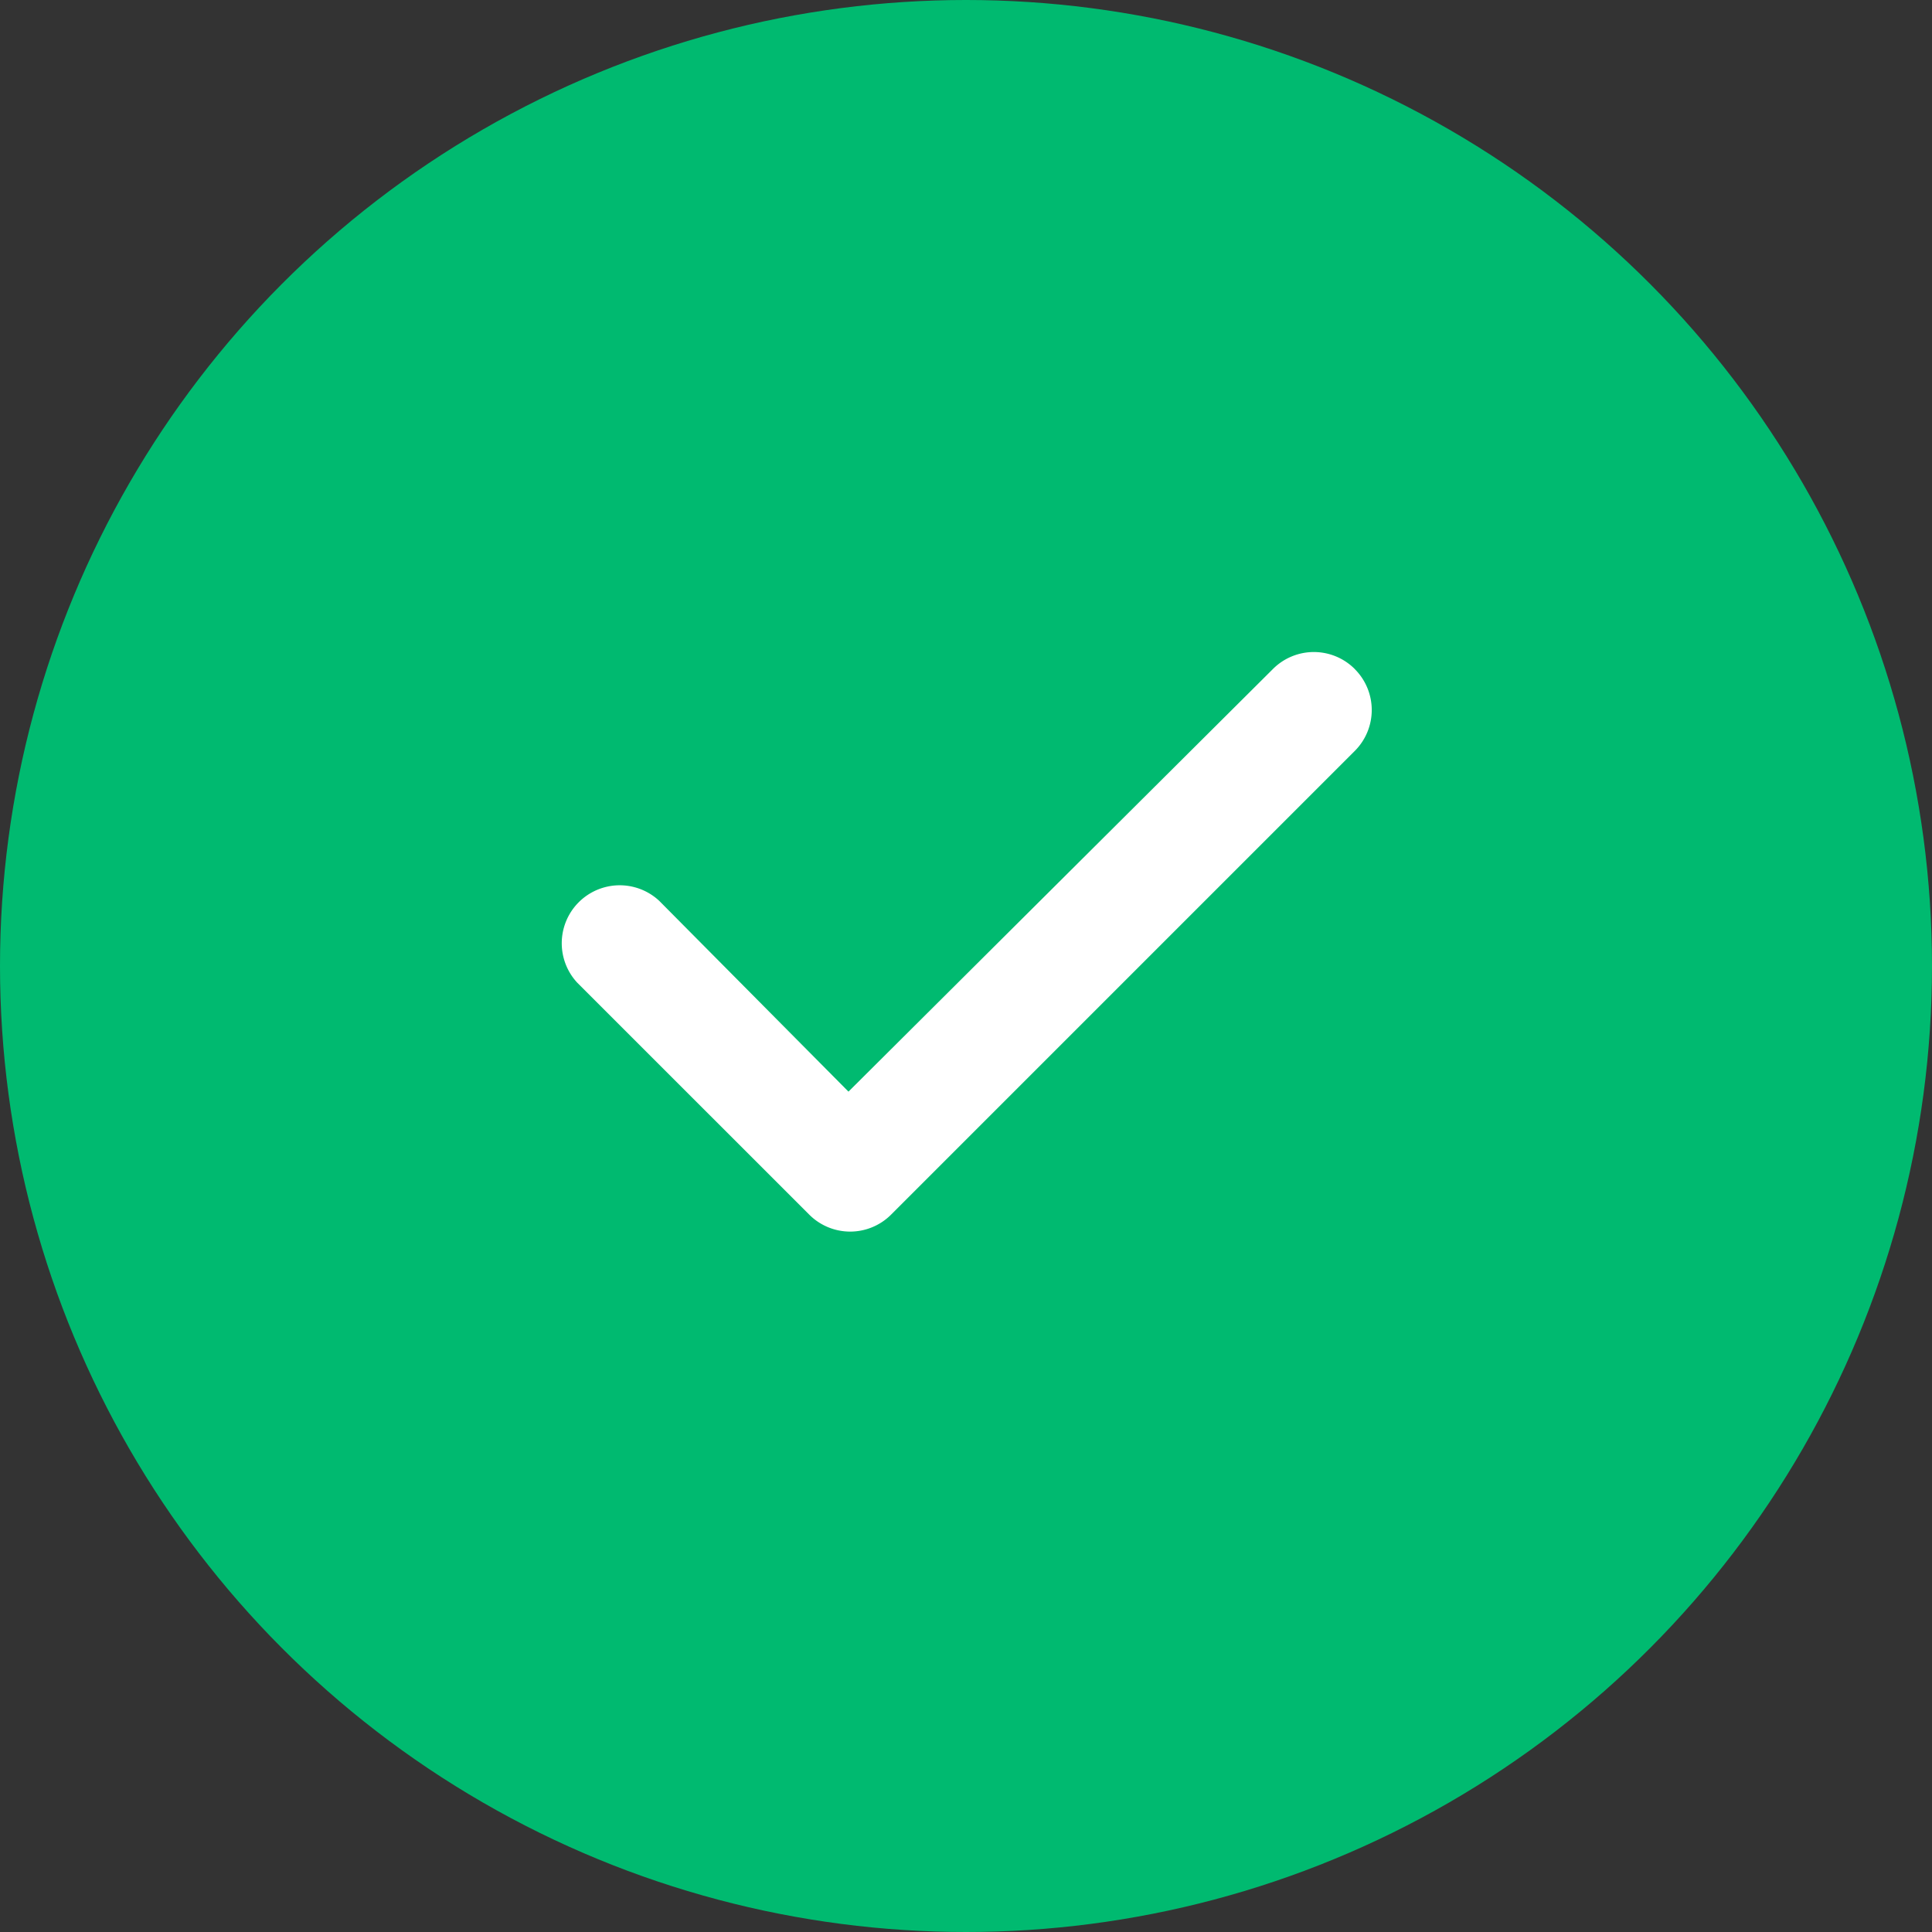
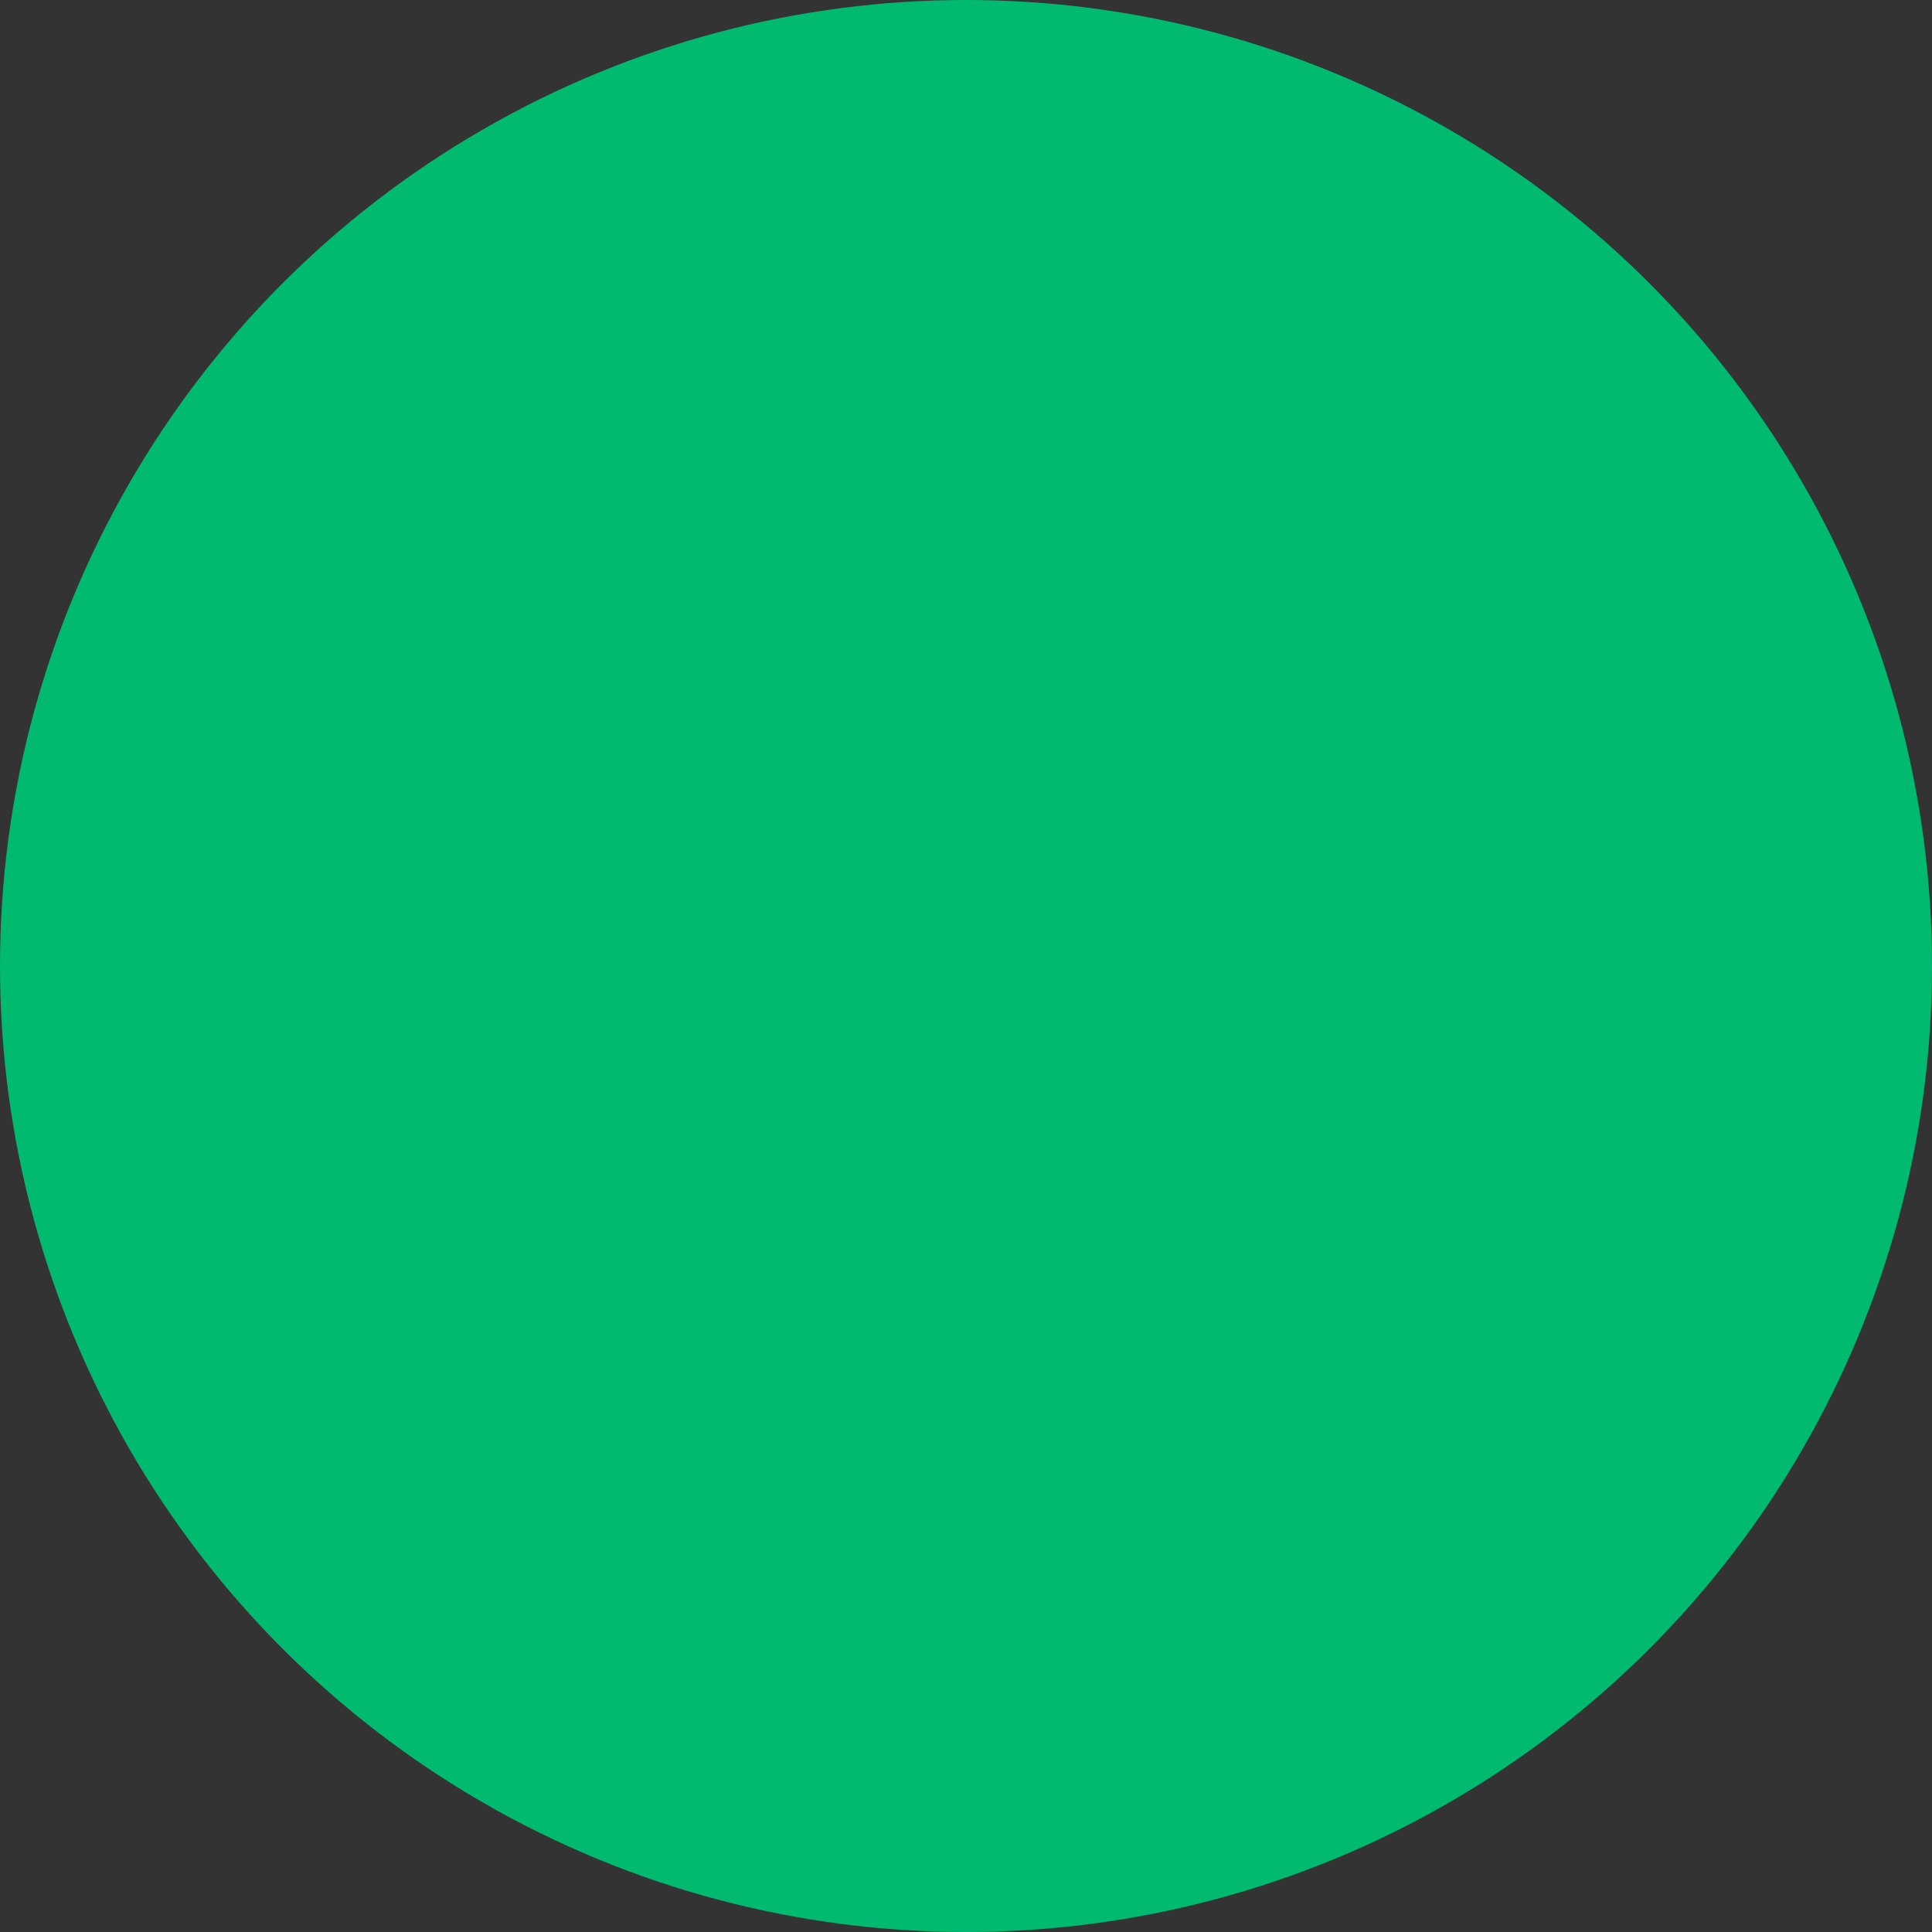
<svg xmlns="http://www.w3.org/2000/svg" id="Group_1998" data-name="Group 1998" width="35" height="35" viewBox="0 0 35 35">
  <rect x="0" y="0" width="35" height="35" fill="#333333" stroke="none" />
  <circle id="Ellipse_18" data-name="Ellipse 18" cx="17.5" cy="17.5" r="17.5" fill="#00ba70" />
-   <path id="check-solid" d="M14.393,96.318a1.048,1.048,0,0,1,0,1.483l-8.4,8.4a1.048,1.048,0,0,1-1.483,0L.308,102a1.05,1.05,0,0,1,1.485-1.483l3.428,3.456,7.689-7.656a1.047,1.047,0,0,1,1.483,0Z" transform="translate(10.15 -84.197)" fill="#fff" />
</svg>